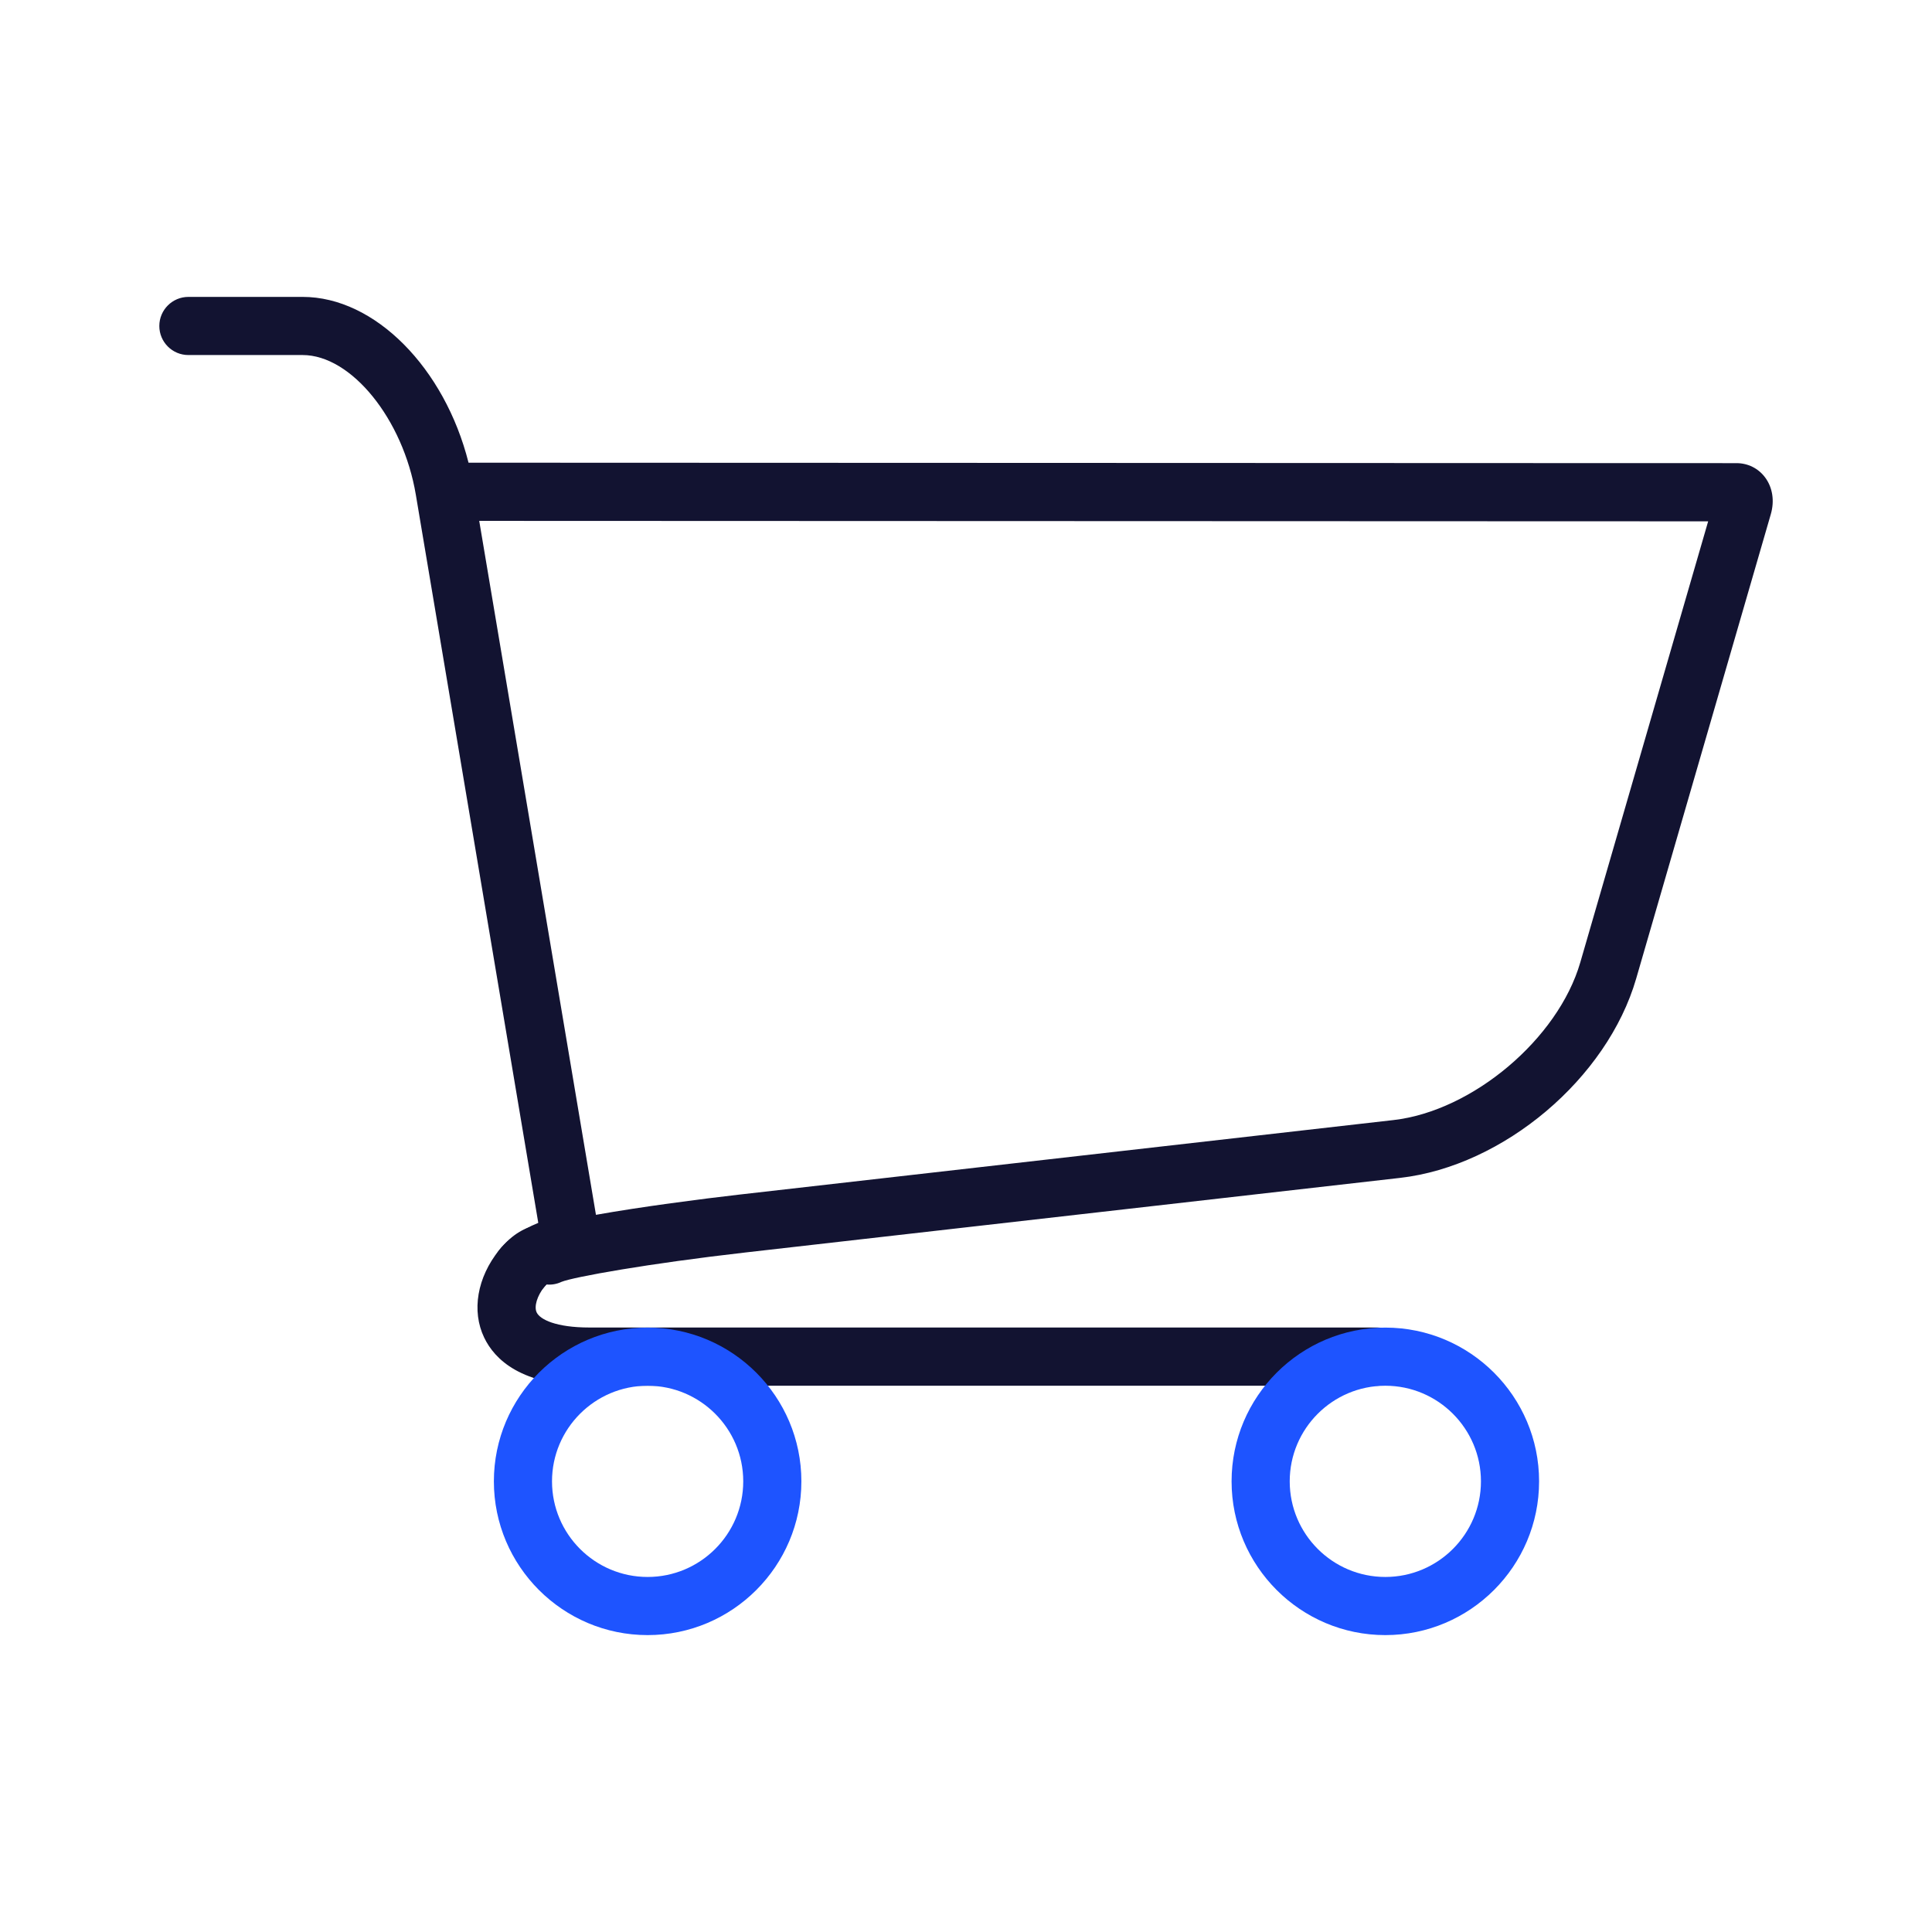
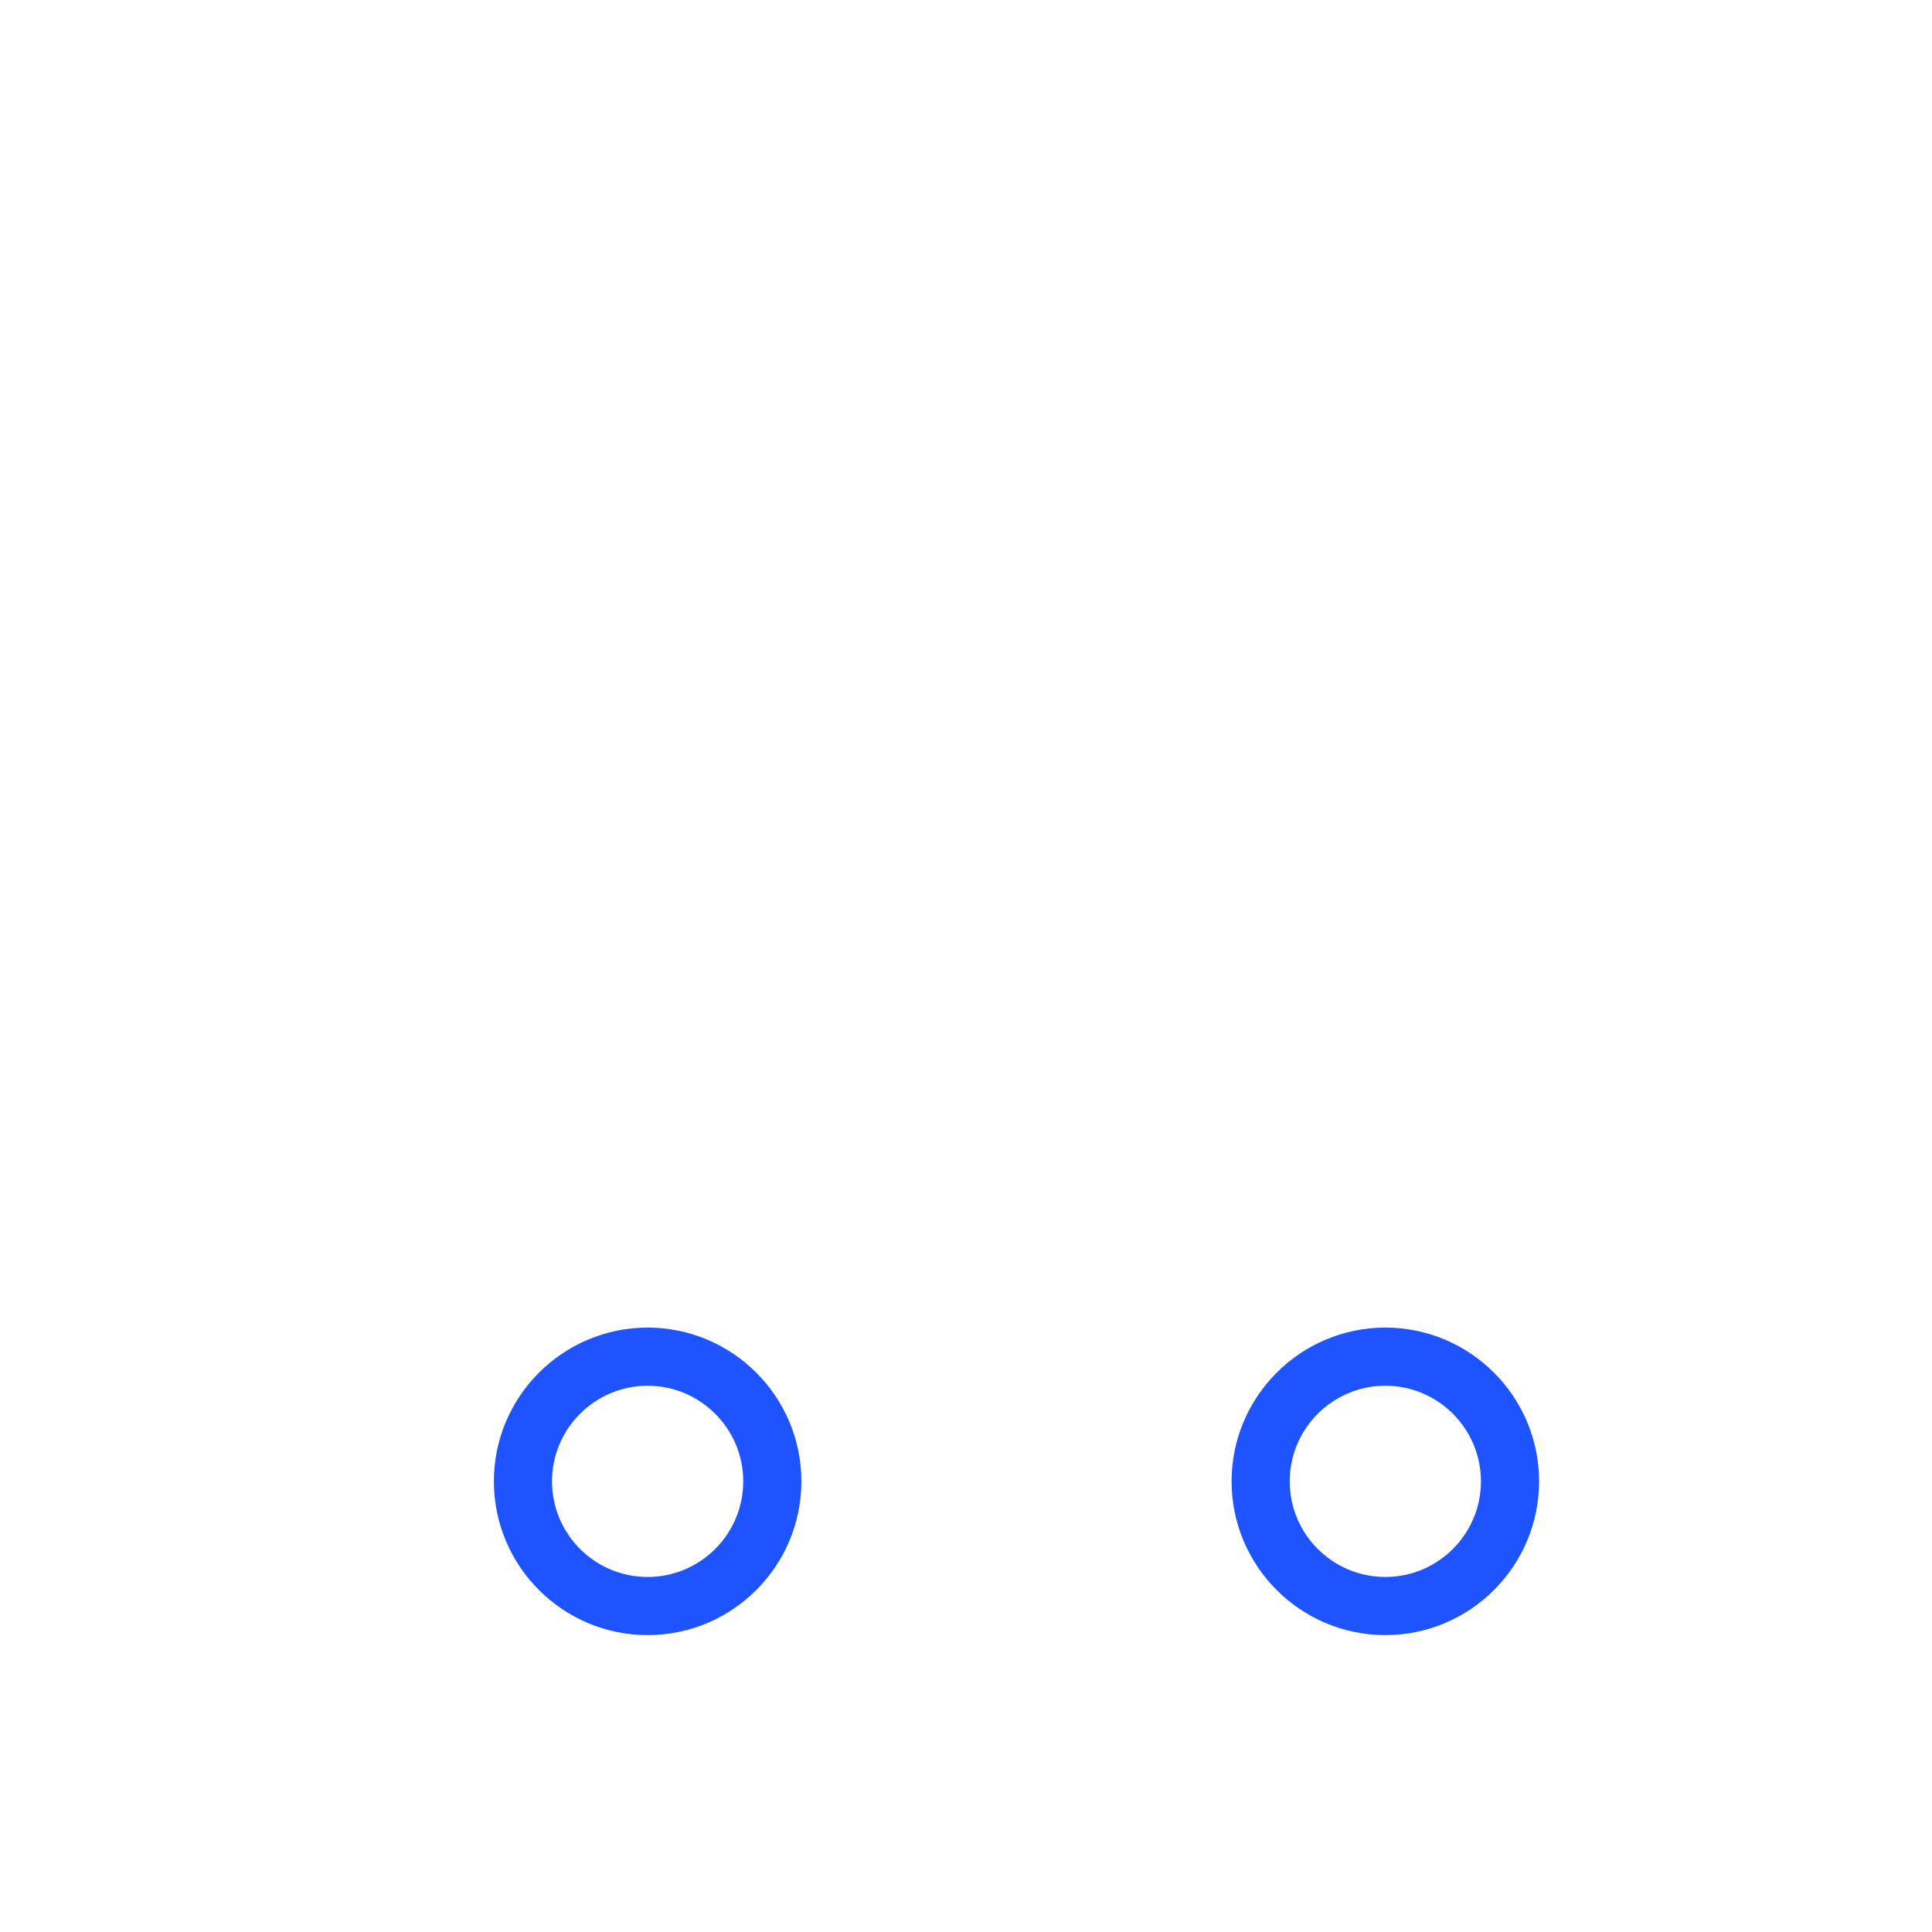
<svg xmlns="http://www.w3.org/2000/svg" viewBox="0 0 430 430">
-   <path d="m306.48 308.42h-175.29c-15.13 0-21.09-5.83-23.43-10.72-2.84-5.93-1.56-13.39 3.33-19.46 5.28-6.55 15.36-8.02 16.5-8.16 3.54-.46 6.79 2.05 7.25 5.6.46 3.54-2.04 6.78-5.58 7.24-2.41.33-6.63 1.66-8.08 3.45-1.63 2.02-2.36 4.43-1.73 5.74.74 1.55 4.26 3.35 11.75 3.35h175.29c3.58 0 6.47 2.9 6.47 6.47s-2.91 6.49-6.48 6.49z" fill="#121331" />
  <path d="m144.14 363.92c-18.87 0-34.22-15.35-34.22-34.22s15.35-34.22 34.22-34.22 34.22 15.35 34.22 34.22-15.35 34.22-34.22 34.22zm0-55.5c-11.73 0-21.28 9.54-21.28 21.28s9.54 21.28 21.28 21.28 21.28-9.54 21.28-21.28-9.55-21.28-21.28-21.28z" fill="#1e54ff" />
  <path d="m308.33 363.92c-18.87 0-34.22-15.35-34.22-34.22s15.35-34.22 34.22-34.22 34.22 15.35 34.22 34.22-15.35 34.22-34.22 34.22zm0-55.5c-11.73 0-21.28 9.54-21.28 21.28s9.54 21.28 21.28 21.28 21.28-9.54 21.28-21.28-9.55-21.28-21.28-21.28z" fill="#1e54ff" />
-   <path d="m116.13 288.79c-1.43 0-2.86-.47-4.06-1.43-2.78-2.25-3.22-6.32-.98-9.11 3.03-3.76 6.13-5.26 8.8-5.57l-27.34-162.57c-2.83-16.85-14.37-31.09-25.19-31.09h-25.43c-3.58 0-6.47-2.9-6.47-6.47s2.9-6.47 6.47-6.47h25.44c16.09 0 31.61 15.85 36.91 36.9l242.9.09c20.42.01 38.03.01 39.31.01 2.53 0 4.84 1.15 6.35 3.16 1.68 2.24 2.15 5.23 1.28 8.22l-29.96 103.34c-6.45 22.25-29.53 41.73-52.55 44.36l-145.7 16.6c-21.44 2.44-38.29 5.46-40.94 6.54-1.08.51-2.24.7-3.36.58-.13.14-.27.3-.43.51-1.28 1.58-3.16 2.4-5.05 2.4zm2.17-4.26s.01.01.01.01 0-.01-.01-.01zm-11.64-168.6 25.98 154.45c10.22-1.82 23.6-3.55 31.8-4.49l145.7-16.6c17.6-2.01 36.65-18.08 41.58-35.09l28.46-98.17c-7.12 0-19.45-.01-33.01-.01z" fill="#121331" />
</svg>